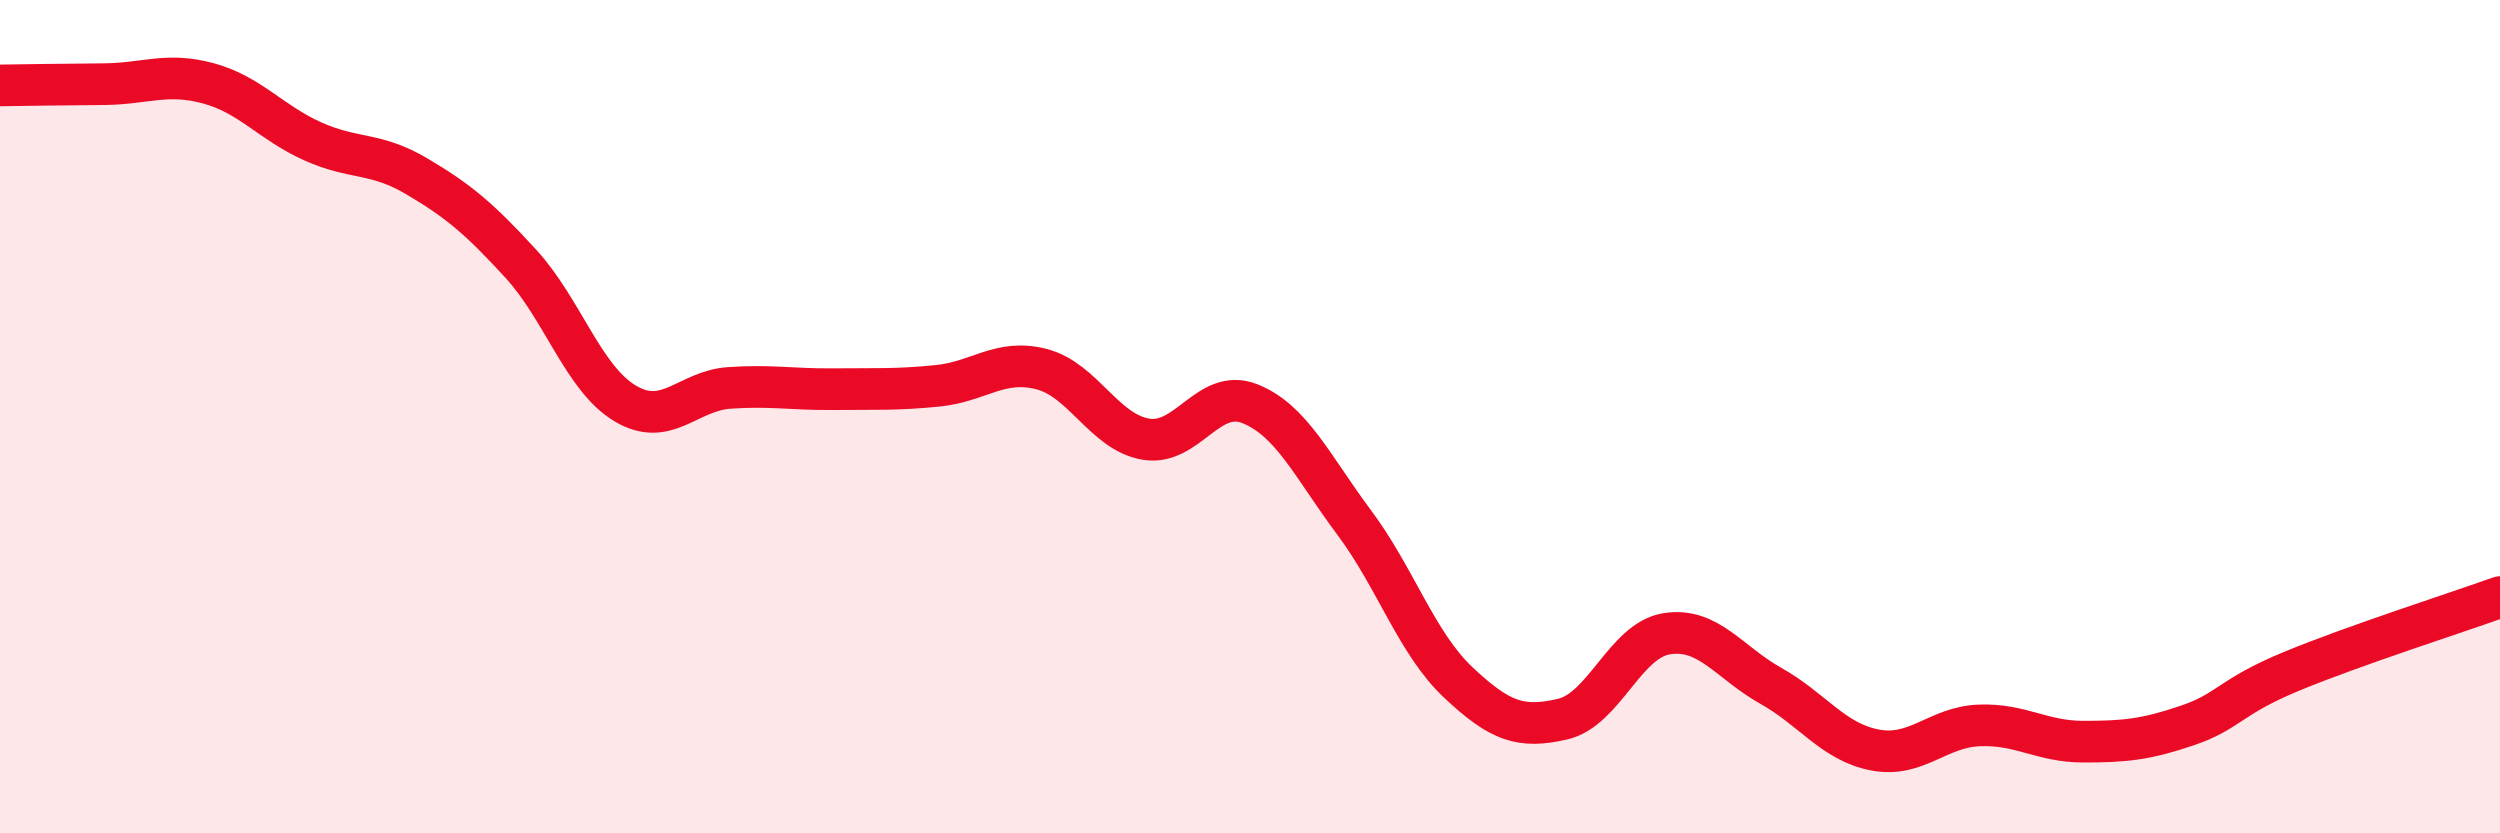
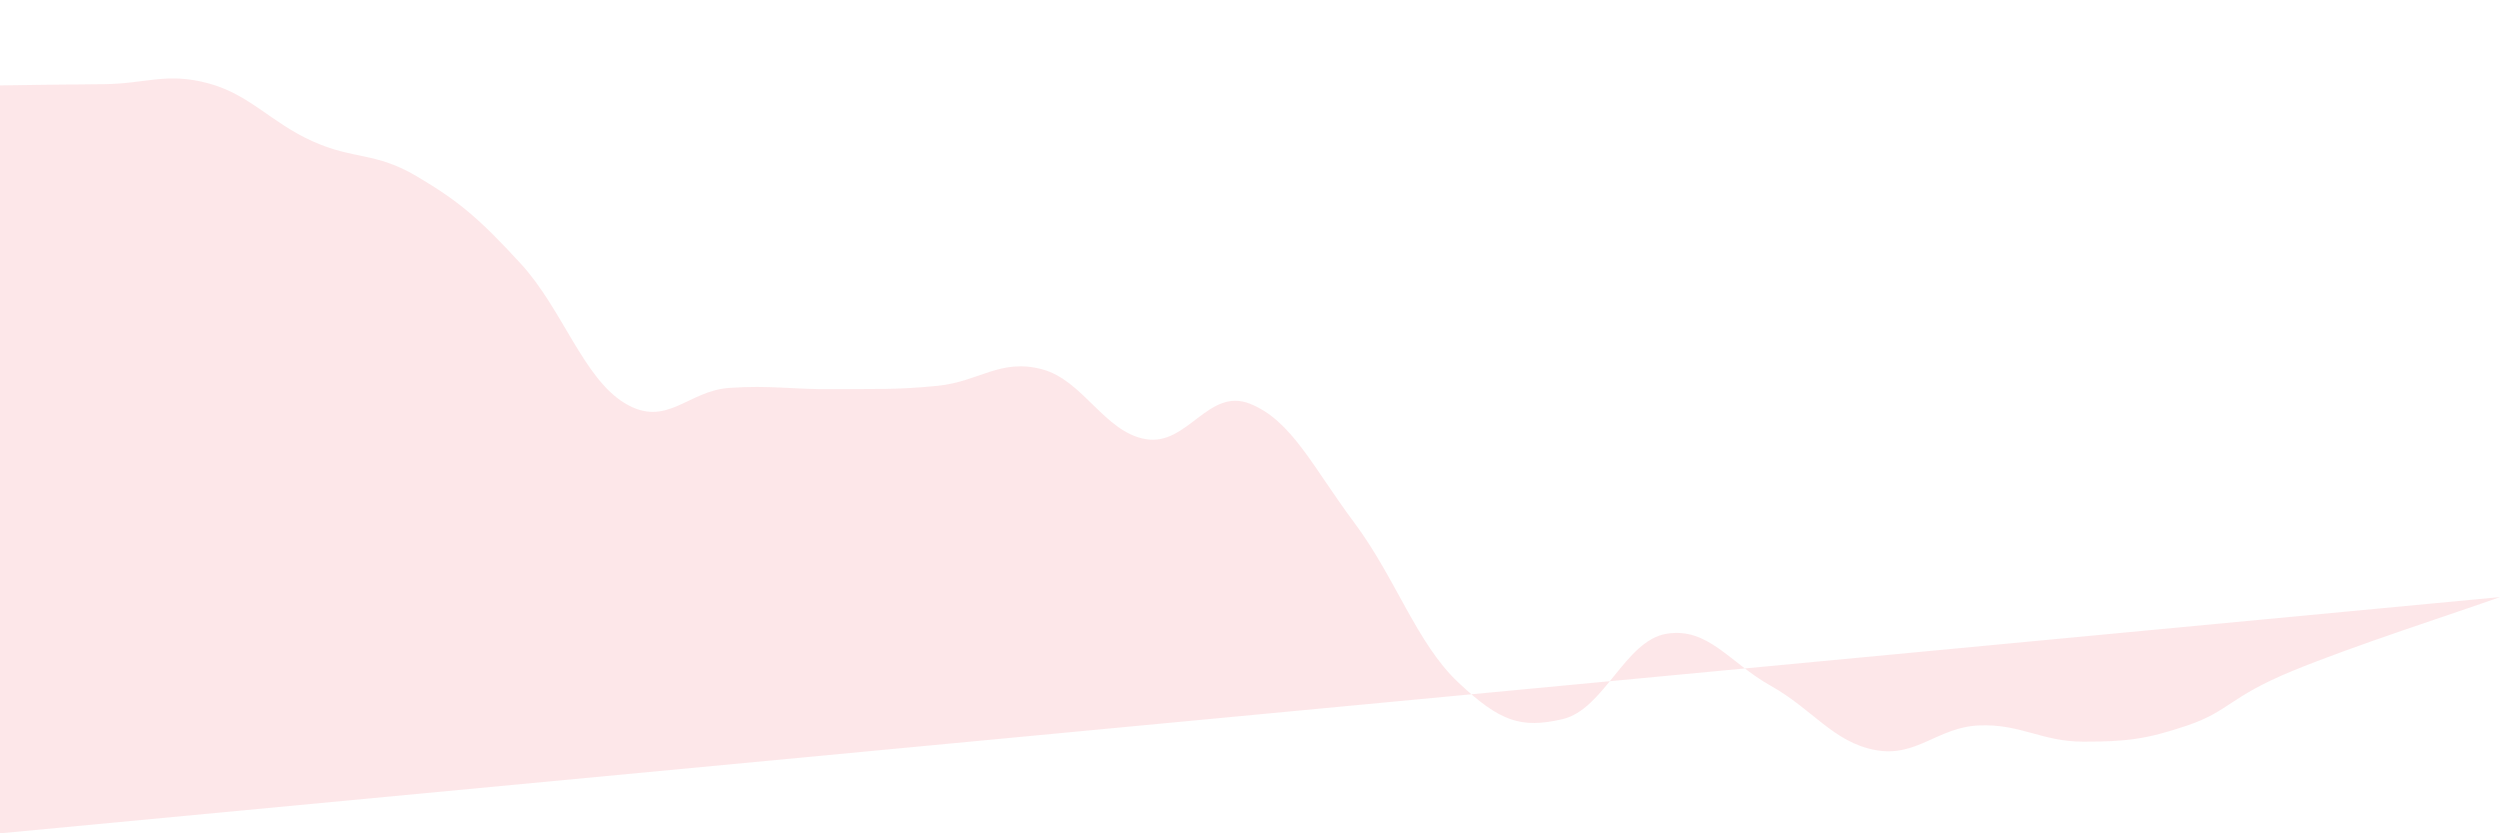
<svg xmlns="http://www.w3.org/2000/svg" width="60" height="20" viewBox="0 0 60 20">
-   <path d="M 0,2.05 C 0.5,2.04 1.5,2.03 2.5,2.02 C 3.5,2.01 4,1.73 5,2 C 6,2.27 6.5,2.94 7.5,3.39 C 8.5,3.84 9,3.64 10,4.23 C 11,4.82 11.5,5.24 12.5,6.33 C 13.5,7.42 14,9.08 15,9.68 C 16,10.28 16.5,9.38 17.5,9.31 C 18.5,9.24 19,9.35 20,9.34 C 21,9.33 21.5,9.36 22.5,9.26 C 23.5,9.16 24,8.6 25,8.86 C 26,9.12 26.5,10.37 27.5,10.54 C 28.5,10.71 29,9.29 30,9.69 C 31,10.09 31.5,11.2 32.5,12.54 C 33.5,13.88 34,15.44 35,16.38 C 36,17.32 36.5,17.49 37.5,17.26 C 38.5,17.03 39,15.37 40,15.21 C 41,15.05 41.5,15.9 42.5,16.46 C 43.5,17.02 44,17.81 45,18 C 46,18.19 46.5,17.45 47.5,17.41 C 48.5,17.37 49,17.8 50,17.8 C 51,17.8 51.5,17.75 52.5,17.41 C 53.5,17.07 53.5,16.73 55,16.11 C 56.5,15.49 59,14.69 60,14.33L60 20L0 20Z" fill="#EB0A25" opacity="0.1" stroke-linecap="round" stroke-linejoin="round" />
-   <path d="M 0,2.05 C 0.5,2.04 1.5,2.03 2.5,2.02 C 3.5,2.01 4,1.73 5,2 C 6,2.27 6.5,2.94 7.5,3.39 C 8.5,3.84 9,3.64 10,4.23 C 11,4.82 11.5,5.24 12.5,6.33 C 13.5,7.42 14,9.08 15,9.68 C 16,10.28 16.5,9.38 17.5,9.31 C 18.5,9.24 19,9.35 20,9.34 C 21,9.33 21.5,9.36 22.5,9.26 C 23.5,9.16 24,8.6 25,8.86 C 26,9.12 26.5,10.37 27.5,10.54 C 28.5,10.71 29,9.29 30,9.69 C 31,10.09 31.5,11.2 32.5,12.54 C 33.5,13.88 34,15.44 35,16.38 C 36,17.32 36.5,17.49 37.5,17.26 C 38.5,17.03 39,15.37 40,15.21 C 41,15.05 41.5,15.9 42.5,16.46 C 43.5,17.02 44,17.81 45,18 C 46,18.19 46.5,17.45 47.5,17.41 C 48.5,17.37 49,17.8 50,17.8 C 51,17.8 51.5,17.75 52.5,17.41 C 53.5,17.07 53.5,16.73 55,16.11 C 56.5,15.49 59,14.69 60,14.33" stroke="#EB0A25" stroke-width="1" fill="none" stroke-linecap="round" stroke-linejoin="round" />
+   <path d="M 0,2.05 C 0.5,2.04 1.5,2.03 2.5,2.02 C 3.5,2.01 4,1.73 5,2 C 6,2.27 6.5,2.94 7.5,3.39 C 8.5,3.84 9,3.64 10,4.23 C 11,4.82 11.5,5.24 12.5,6.33 C 13.5,7.42 14,9.08 15,9.68 C 16,10.28 16.5,9.38 17.5,9.31 C 18.5,9.24 19,9.35 20,9.34 C 21,9.33 21.5,9.36 22.5,9.26 C 23.5,9.16 24,8.6 25,8.86 C 26,9.12 26.5,10.37 27.5,10.54 C 28.5,10.71 29,9.29 30,9.69 C 31,10.09 31.5,11.2 32.5,12.54 C 33.5,13.88 34,15.44 35,16.38 C 36,17.32 36.5,17.49 37.5,17.26 C 38.5,17.03 39,15.37 40,15.21 C 41,15.05 41.5,15.9 42.5,16.46 C 43.5,17.02 44,17.81 45,18 C 46,18.19 46.5,17.45 47.5,17.41 C 48.5,17.37 49,17.8 50,17.8 C 51,17.8 51.5,17.75 52.5,17.41 C 53.5,17.07 53.5,16.73 55,16.11 C 56.5,15.49 59,14.69 60,14.33L0 20Z" fill="#EB0A25" opacity="0.1" stroke-linecap="round" stroke-linejoin="round" />
</svg>